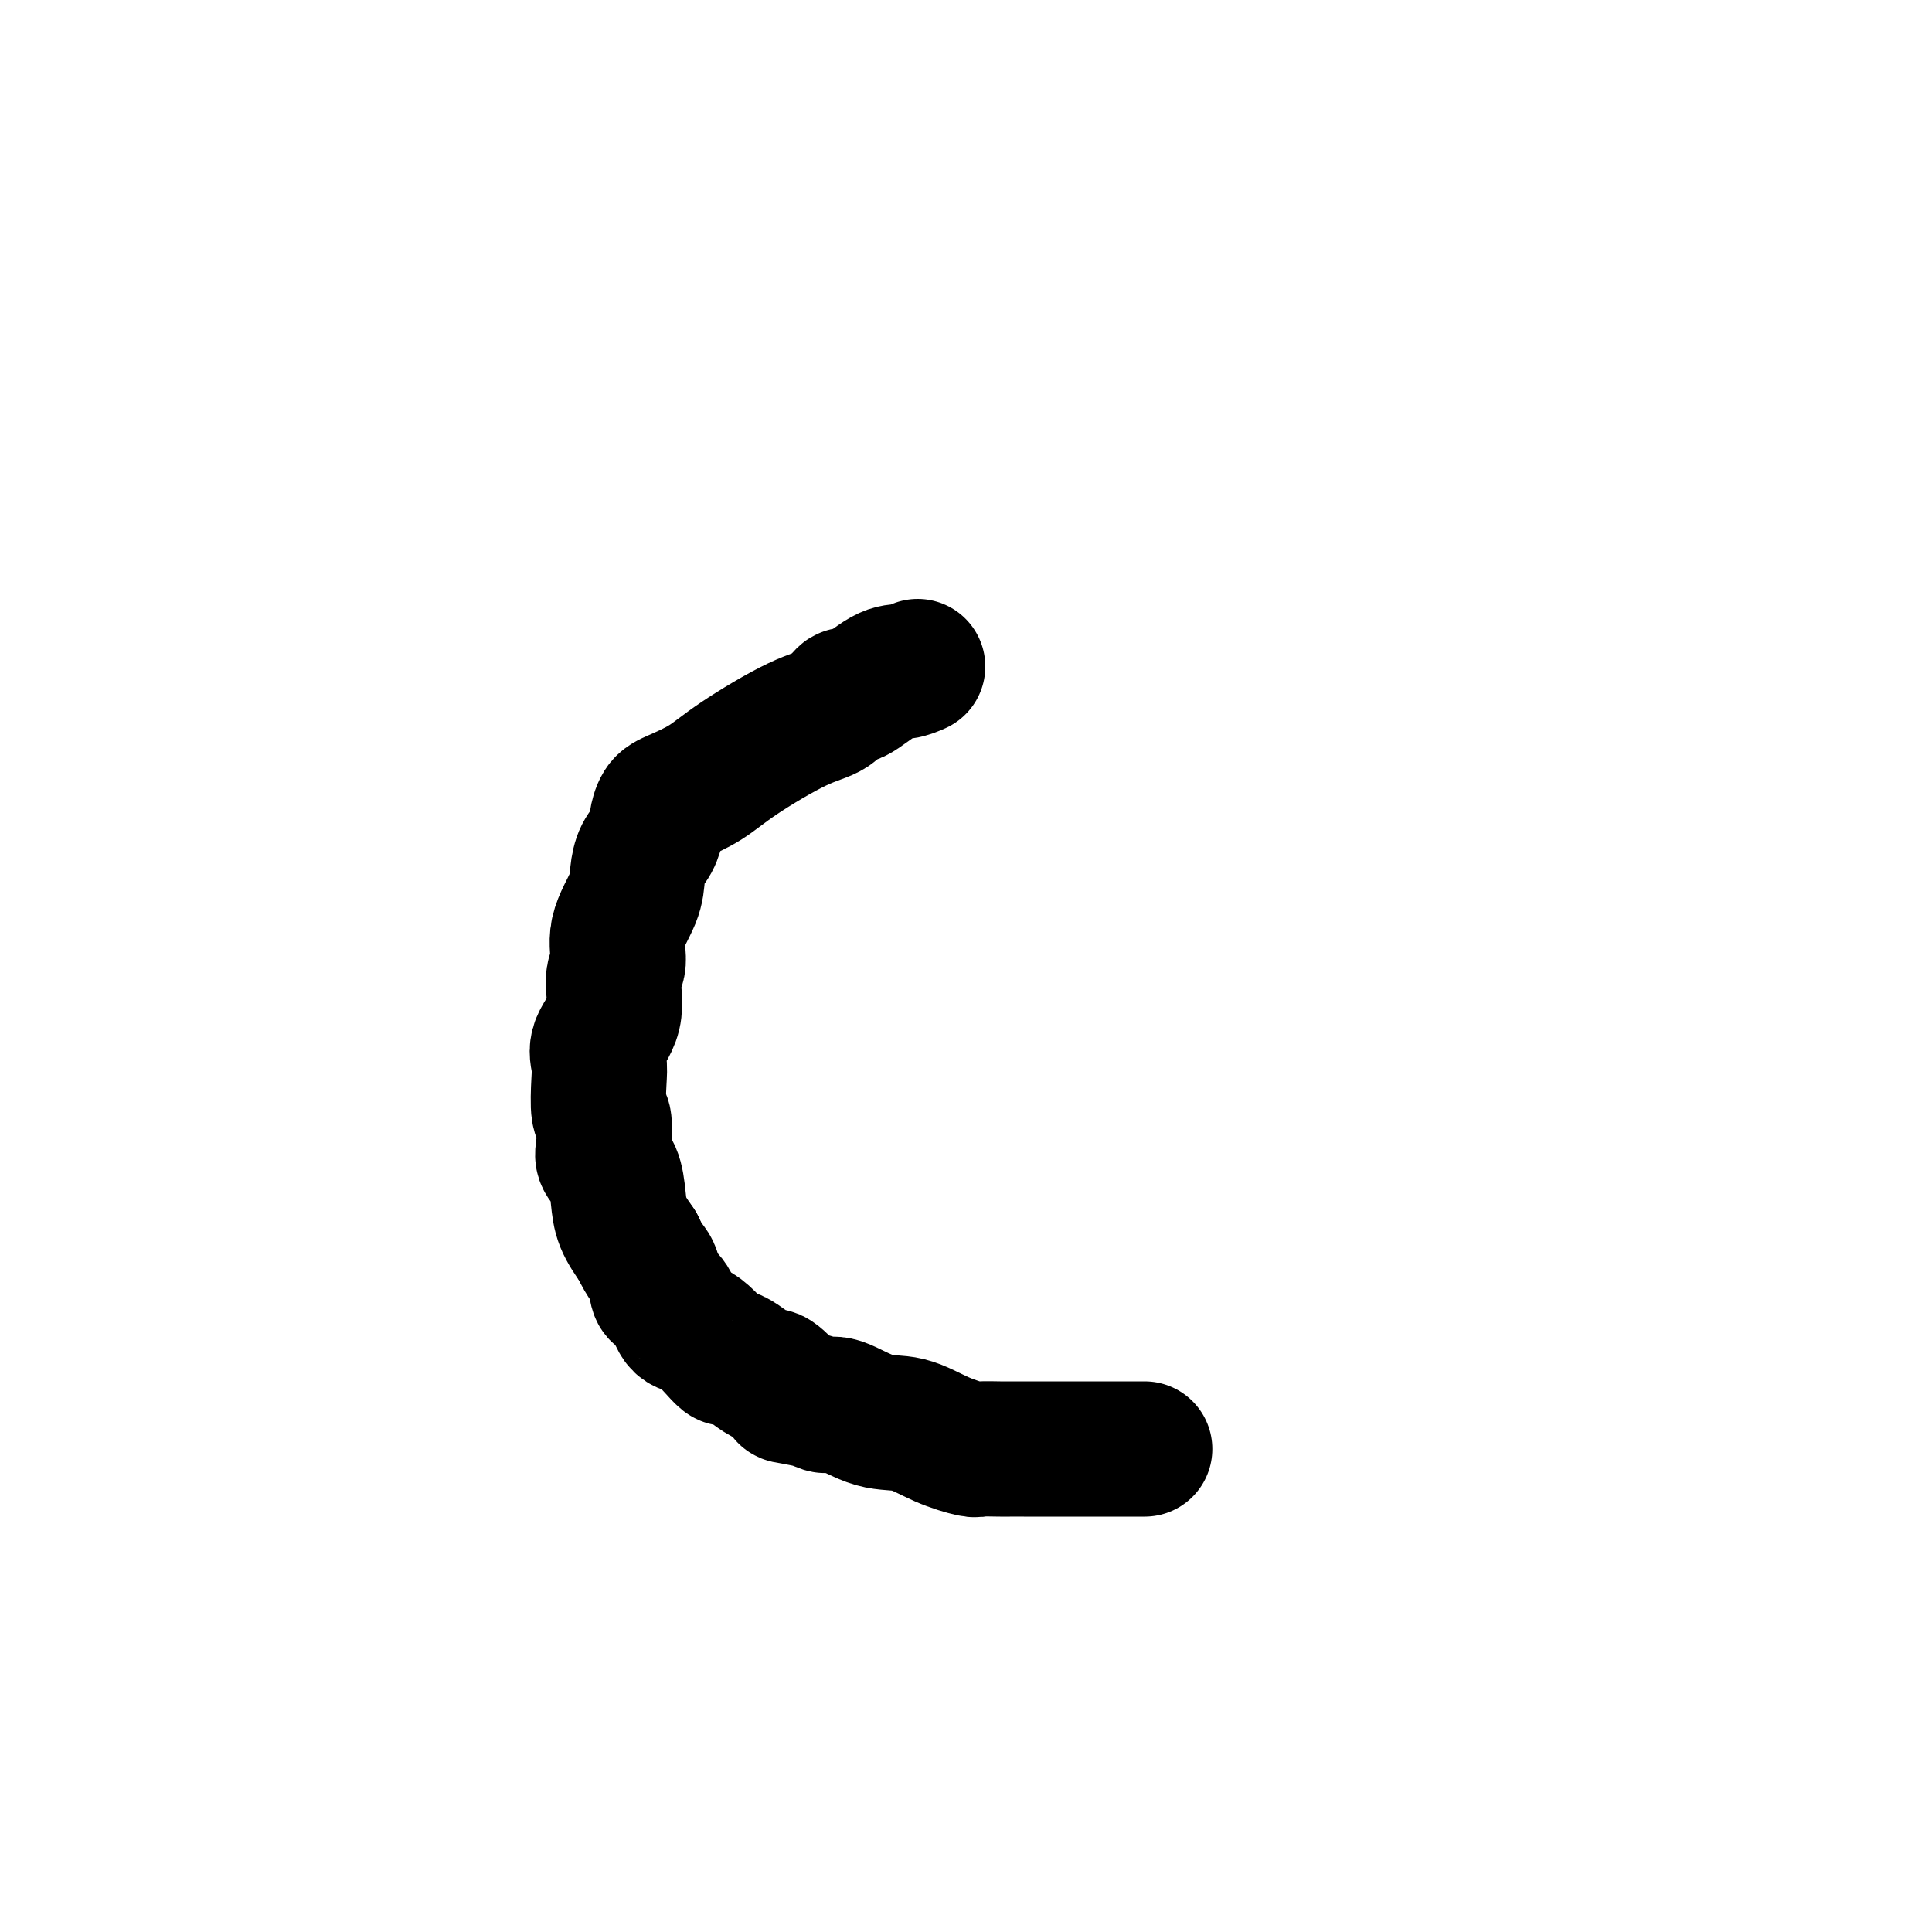
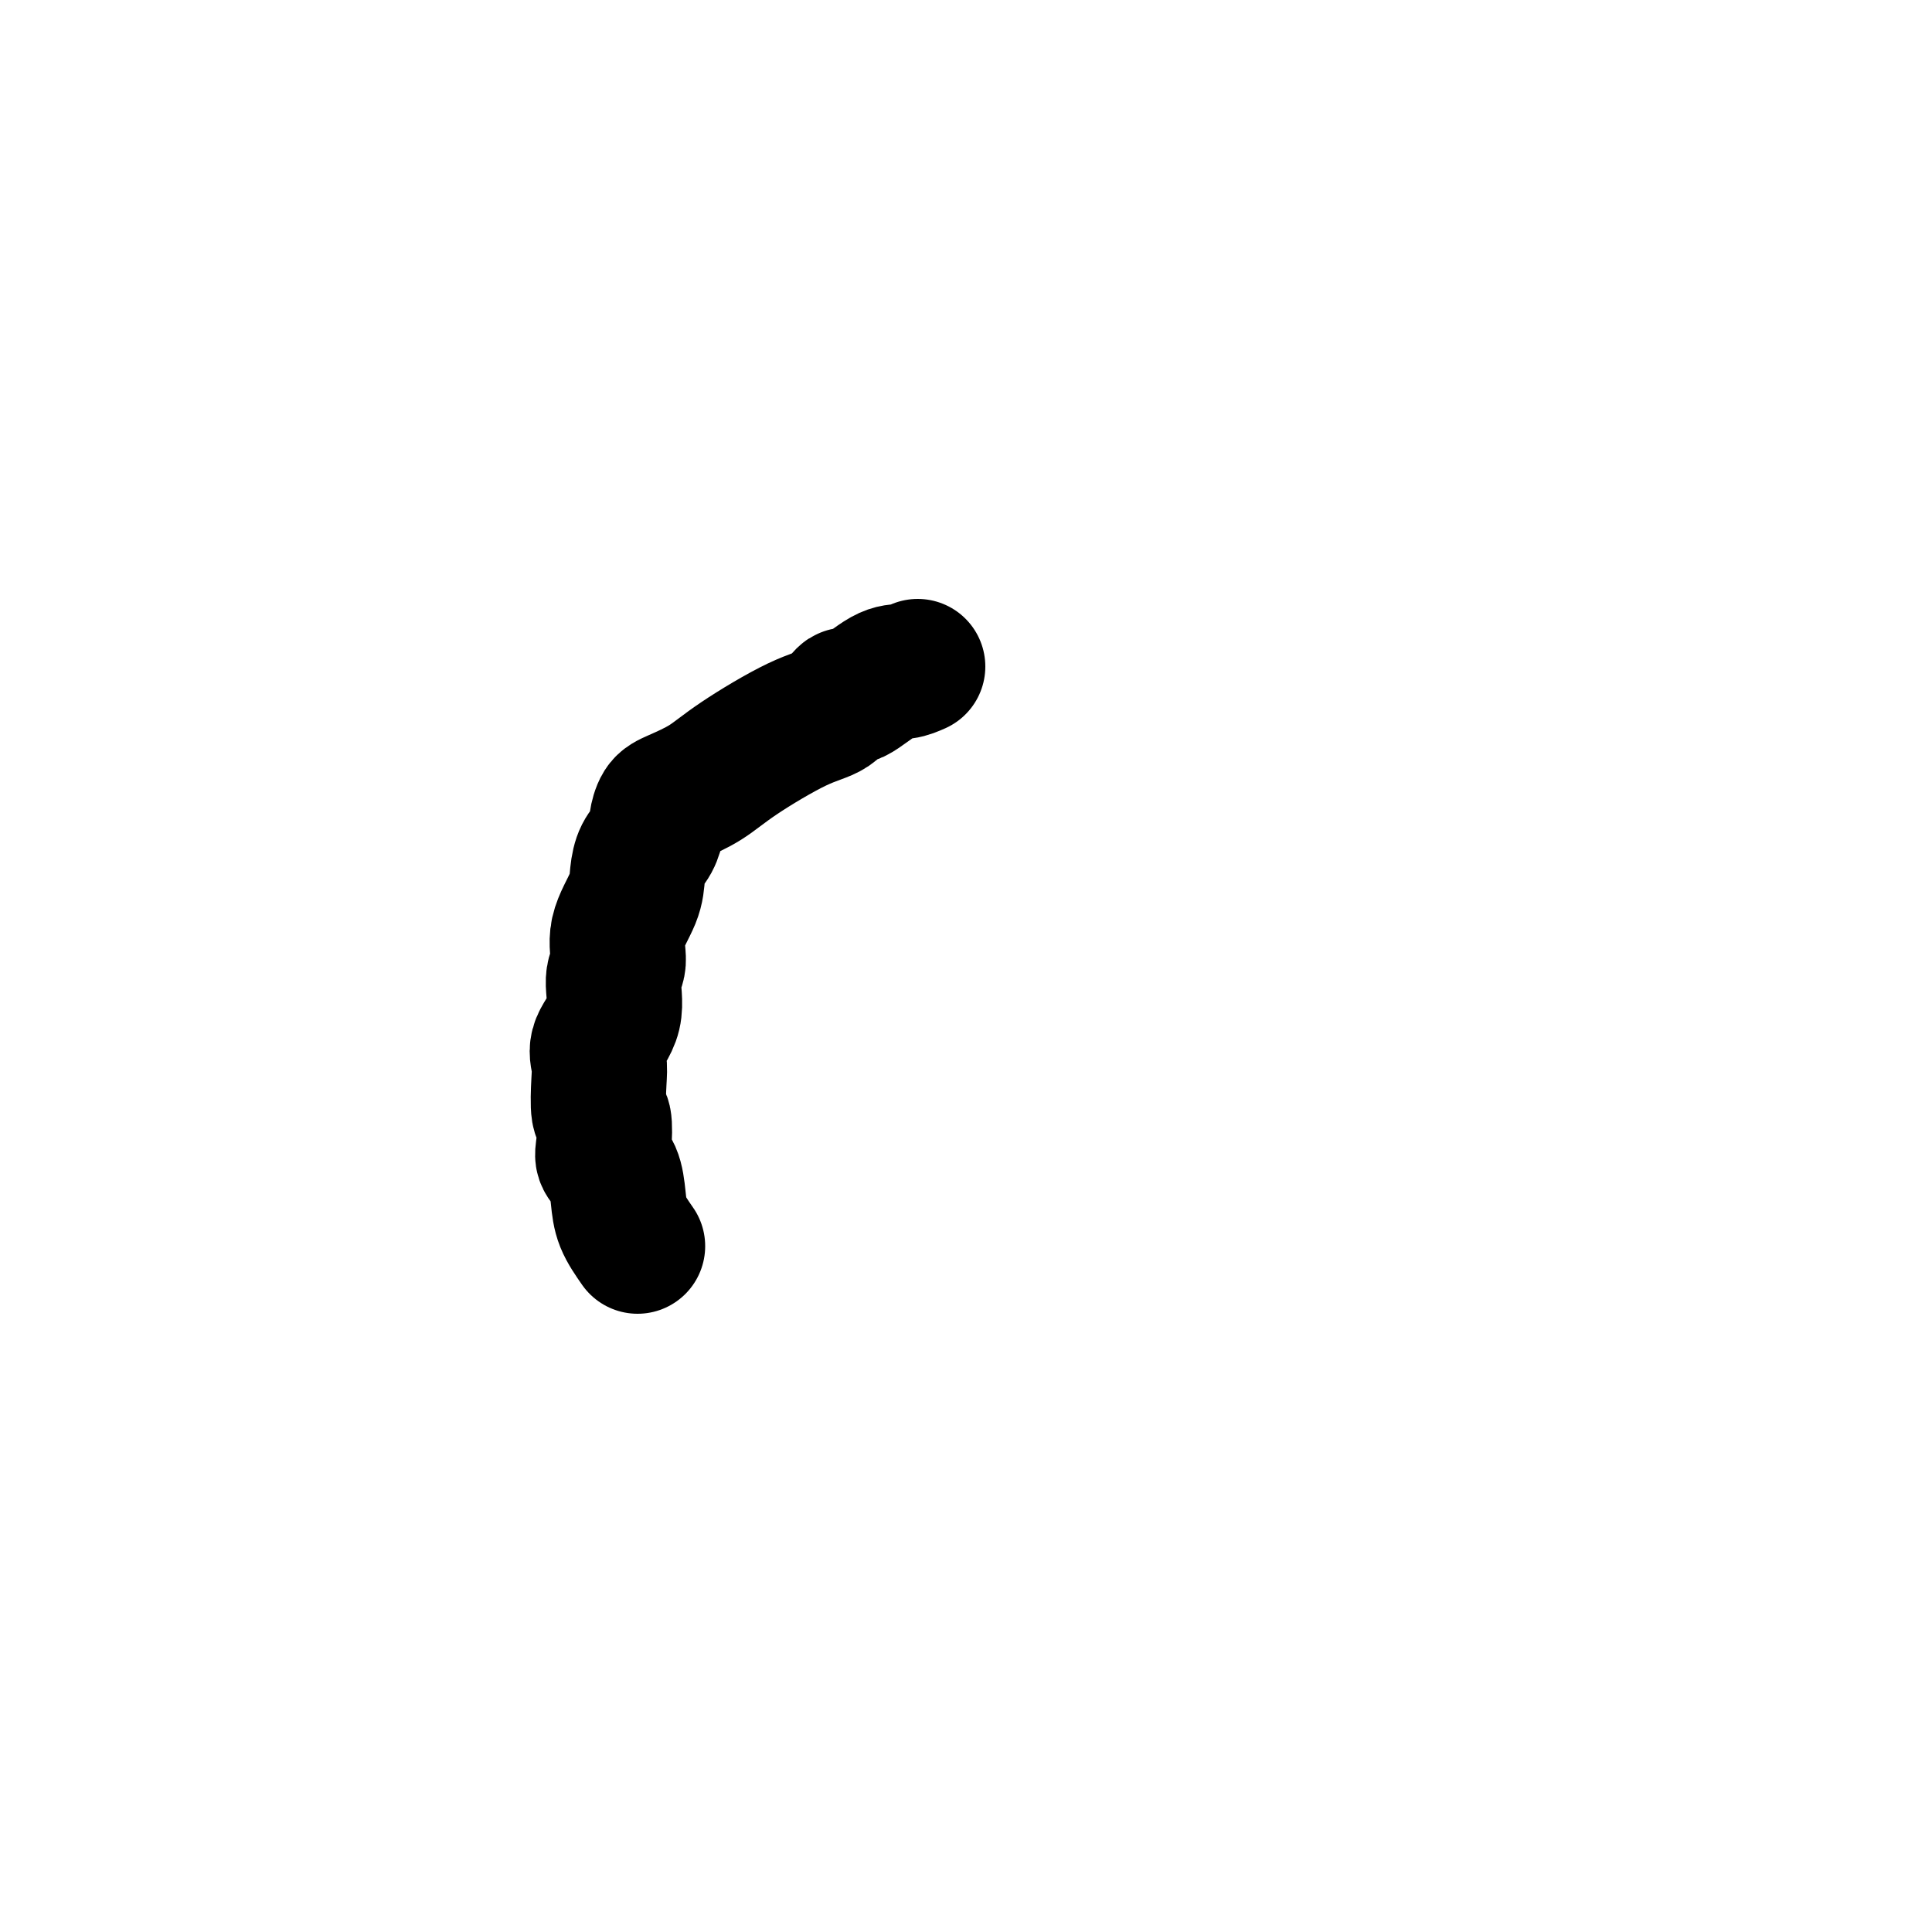
<svg xmlns="http://www.w3.org/2000/svg" viewBox="0 0 400 400" version="1.1">
  <g fill="none" stroke="#000000" stroke-width="28" stroke-linecap="round" stroke-linejoin="round">
    <path d="M190,138c-0.985,0.436 -1.970,0.873 -3,1c-1.030,0.127 -2.106,-0.055 -4,1c-1.894,1.055 -4.606,3.348 -6,4c-1.394,0.652 -1.469,-0.339 -2,0c-0.531,0.339 -1.517,2.006 -3,3c-1.483,0.994 -3.461,1.315 -7,3c-3.539,1.685 -8.637,4.736 -12,7c-3.363,2.264 -4.992,3.743 -7,5c-2.008,1.257 -4.397,2.293 -6,3c-1.603,0.707 -2.422,1.084 -3,2c-0.578,0.916 -0.915,2.373 -1,3c-0.085,0.627 0.082,0.426 0,1c-0.082,0.574 -0.412,1.922 -1,3c-0.588,1.078 -1.435,1.885 -2,3c-0.565,1.115 -0.850,2.539 -1,4c-0.150,1.461 -0.167,2.959 -1,5c-0.833,2.041 -2.483,4.625 -3,7c-0.517,2.375 0.100,4.540 0,6c-0.100,1.460 -0.916,2.215 -1,4c-0.084,1.785 0.565,4.602 0,7c-0.565,2.398 -2.344,4.379 -3,6c-0.656,1.621 -0.189,2.881 0,4c0.189,1.119 0.102,2.095 0,4c-0.102,1.905 -0.217,4.738 0,6c0.217,1.262 0.765,0.952 1,2c0.235,1.048 0.155,3.455 0,5c-0.155,1.545 -0.387,2.229 0,3c0.387,0.771 1.392,1.629 2,3c0.608,1.371 0.817,3.254 1,5c0.183,1.746 0.338,3.356 1,5c0.662,1.644 1.831,3.322 3,5" />
-     <path d="M132,258c1.711,3.686 2.488,3.902 3,5c0.512,1.098 0.760,3.077 1,4c0.240,0.923 0.471,0.789 1,1c0.529,0.211 1.355,0.766 2,2c0.645,1.234 1.108,3.145 2,4c0.892,0.855 2.211,0.653 4,2c1.789,1.347 4.047,4.242 5,5c0.953,0.758 0.601,-0.621 2,0c1.399,0.621 4.549,3.241 6,4c1.451,0.759 1.204,-0.342 2,0c0.796,0.342 2.636,2.127 3,3c0.364,0.873 -0.747,0.833 0,1c0.747,0.167 3.352,0.540 5,1c1.648,0.460 2.339,1.008 3,1c0.661,-0.008 1.291,-0.573 3,0c1.709,0.573 4.497,2.283 7,3c2.503,0.717 4.723,0.441 7,1c2.277,0.559 4.613,1.954 7,3c2.387,1.046 4.825,1.744 6,2c1.175,0.256 1.088,0.068 2,0c0.912,-0.068 2.825,-0.018 4,0c1.175,0.018 1.614,0.005 2,0c0.386,-0.005 0.719,-0.001 3,0c2.281,0.001 6.510,0.000 9,0c2.490,-0.000 3.242,-0.000 4,0c0.758,0.000 1.522,0.000 2,0c0.478,-0.000 0.669,-0.000 1,0c0.331,0.000 0.800,0.000 1,0c0.200,-0.000 0.131,-0.000 1,0c0.869,0.000 2.677,0.000 4,0c1.323,-0.000 2.162,-0.000 3,0" />
  </g>
</svg>